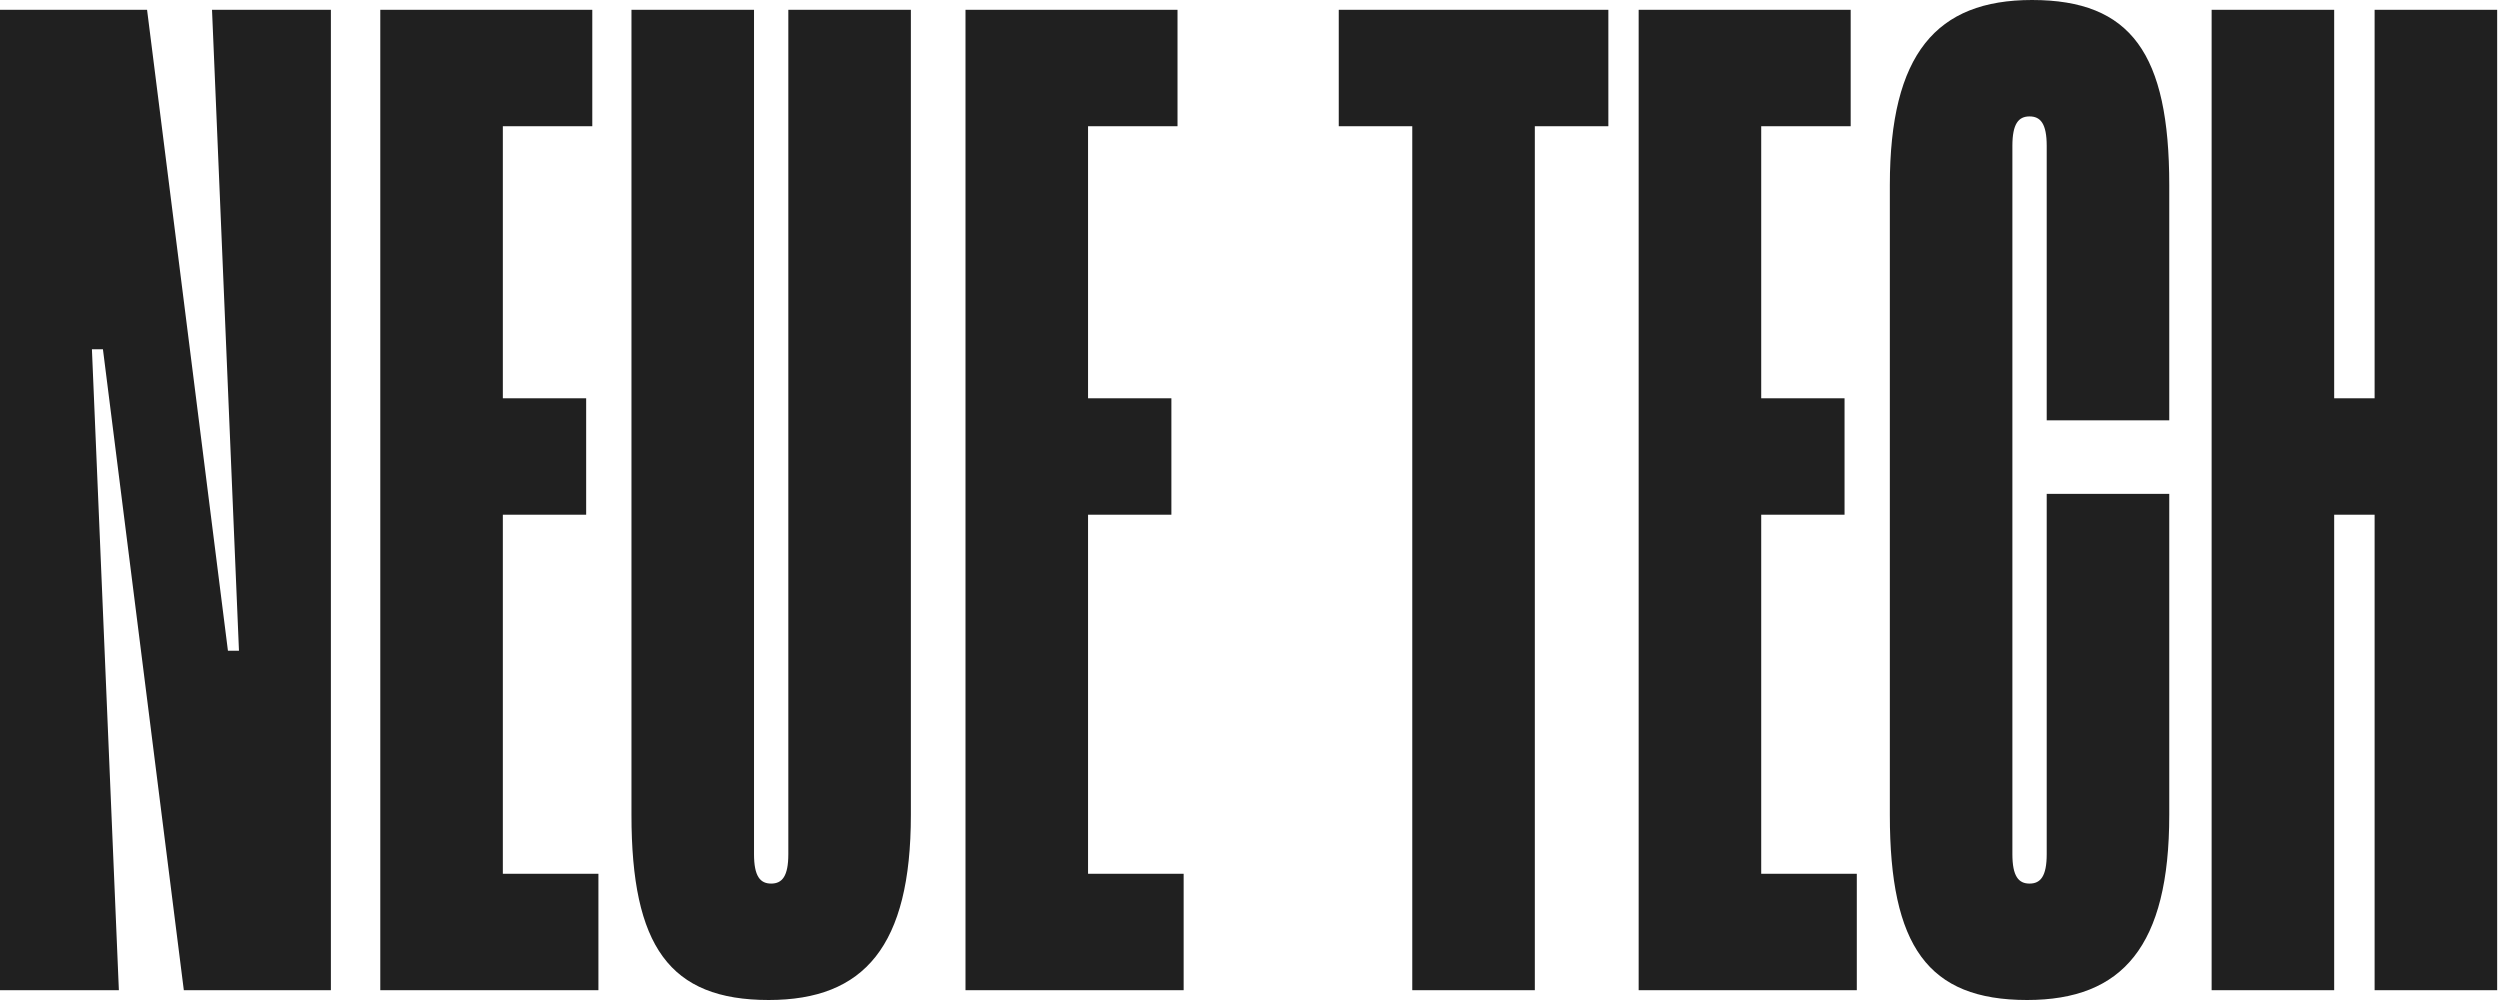
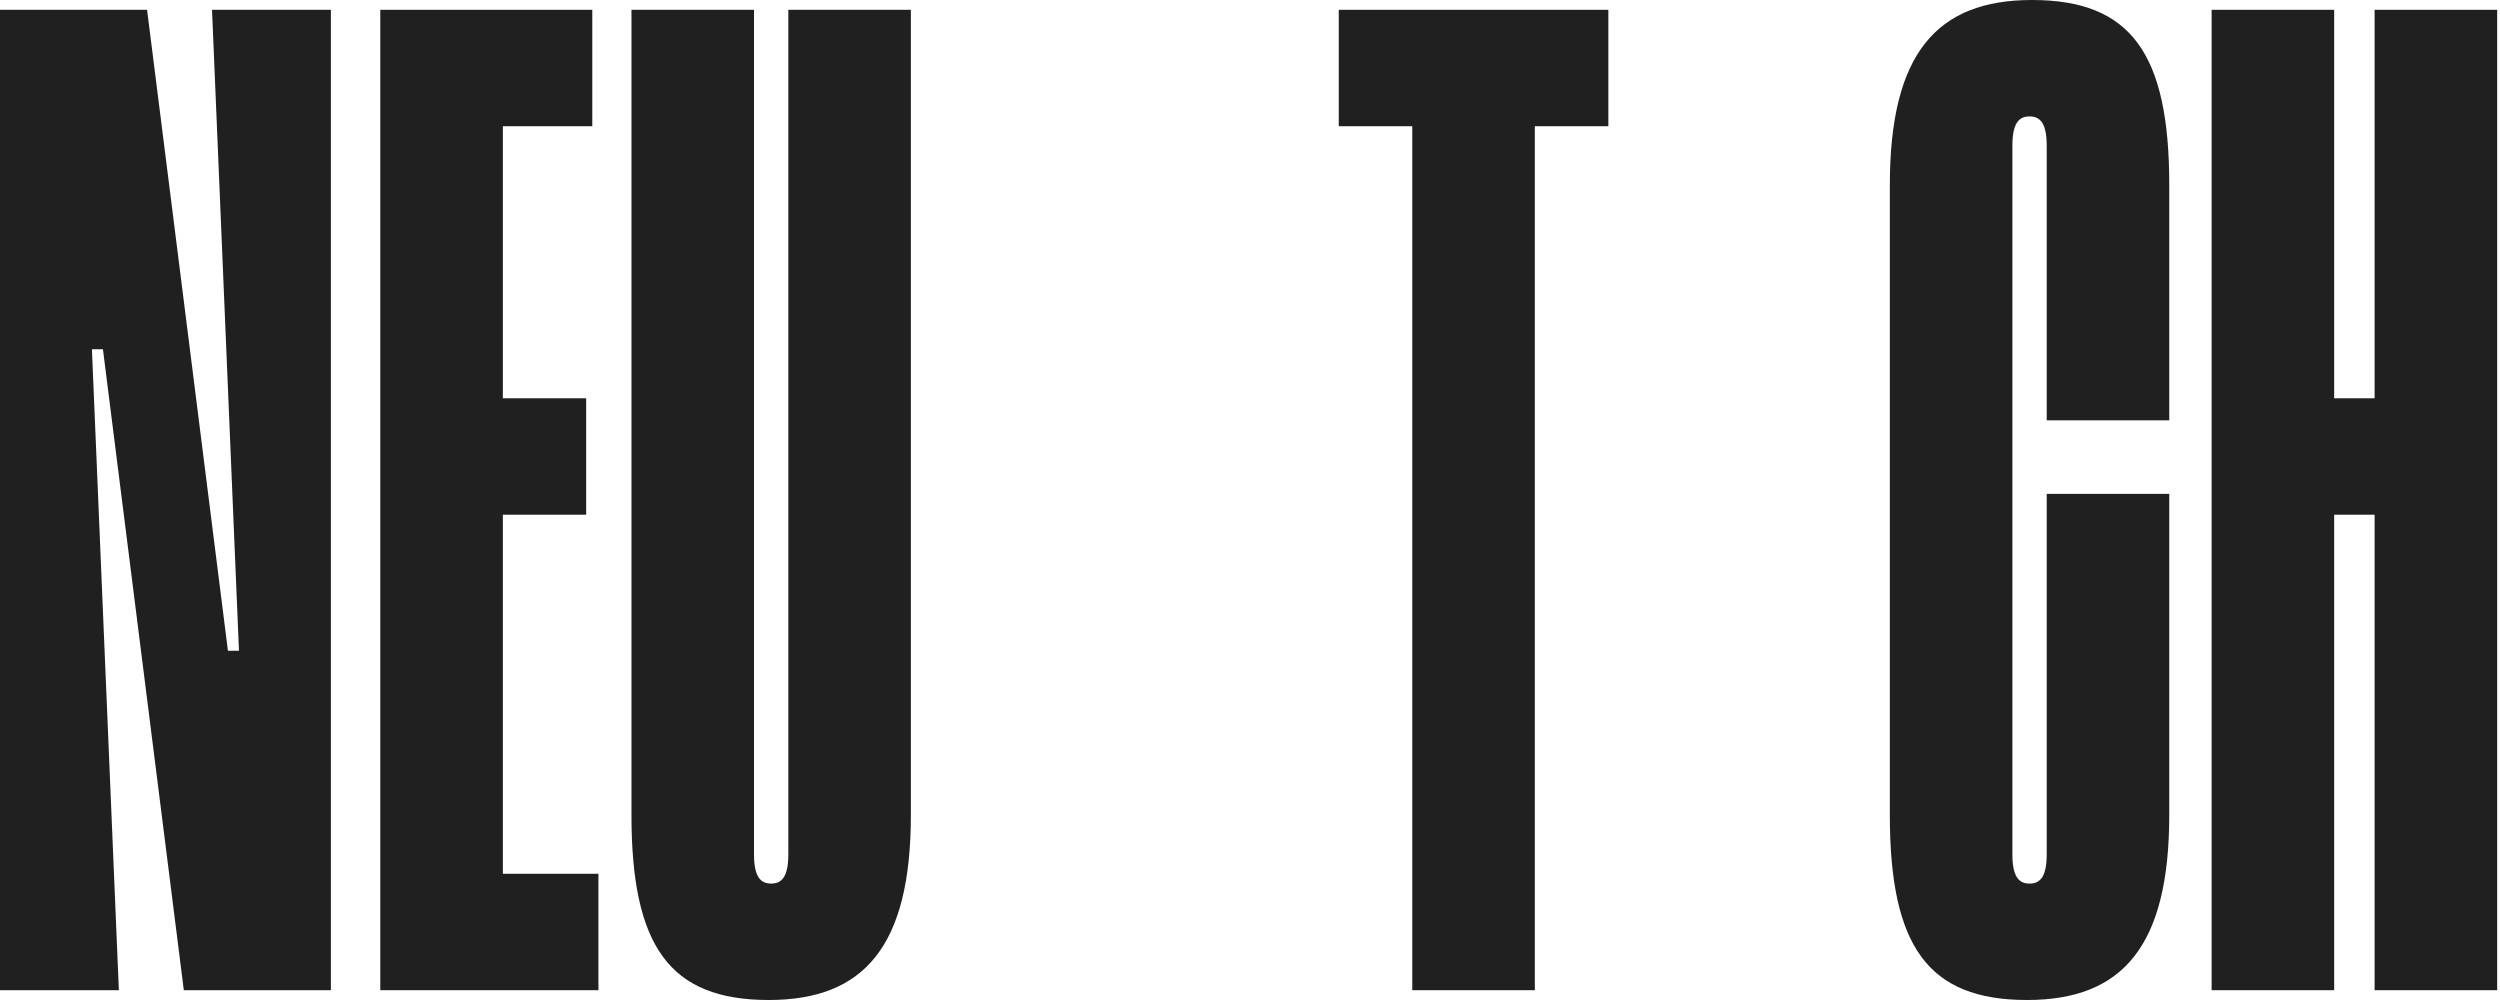
<svg xmlns="http://www.w3.org/2000/svg" width="155" height="62" viewBox="0 0 155 62" fill="none">
  <path d="M13.145 0.608H20.515V61.392H11.397L6.382 21.654H5.699L7.37 61.392H0V0.608H9.118L14.132 40.346H14.816L13.145 0.608Z" fill="#202020" />
  <path d="M31.176 54.174H37.102V61.392H23.578V0.608H36.722V7.826H31.176V24.694H36.342V31.912H31.176V54.174Z" fill="#202020" />
  <path d="M47.66 62C41.506 62 39.151 58.657 39.151 50.527V0.608H46.749V52.958C46.749 54.326 47.129 54.782 47.812 54.782C48.496 54.782 48.876 54.326 48.876 52.958V0.608H56.474V50.527C56.474 58.657 53.587 62 47.66 62Z" fill="#202020" />
-   <path d="M67.459 54.174H73.386V61.392H59.861V0.608H73.006V7.826H67.459V24.694H72.626V31.912H67.459V54.174Z" fill="#202020" />
  <path d="M99.718 0.608V7.826H95.159V61.392H87.561V7.826H83.003V0.608H99.718Z" fill="#202020" />
-   <path d="M109.195 54.174H115.122V61.392H101.597V0.608H114.742V7.826H109.195V24.694H114.362V31.912H109.195V54.174Z" fill="#202020" />
  <path d="M125.68 62C119.525 62 117.17 58.657 117.17 50.527V11.473C117.17 3.343 120.057 0 125.984 0C132.138 0 134.494 3.343 134.494 11.473V26.061H126.896V9.042C126.896 7.674 126.516 7.218 125.832 7.218C125.148 7.218 124.768 7.674 124.768 9.042V52.958C124.768 54.326 125.148 54.782 125.832 54.782C126.516 54.782 126.896 54.326 126.896 52.958V30.62H134.494V50.527C134.494 58.657 131.606 62 125.68 62Z" fill="#202020" />
  <path d="M147.226 0.608H154.824V61.392H147.226V31.912H144.719V61.392H137.121V0.608H144.719V24.694H147.226V0.608Z" fill="#202020" />
</svg>